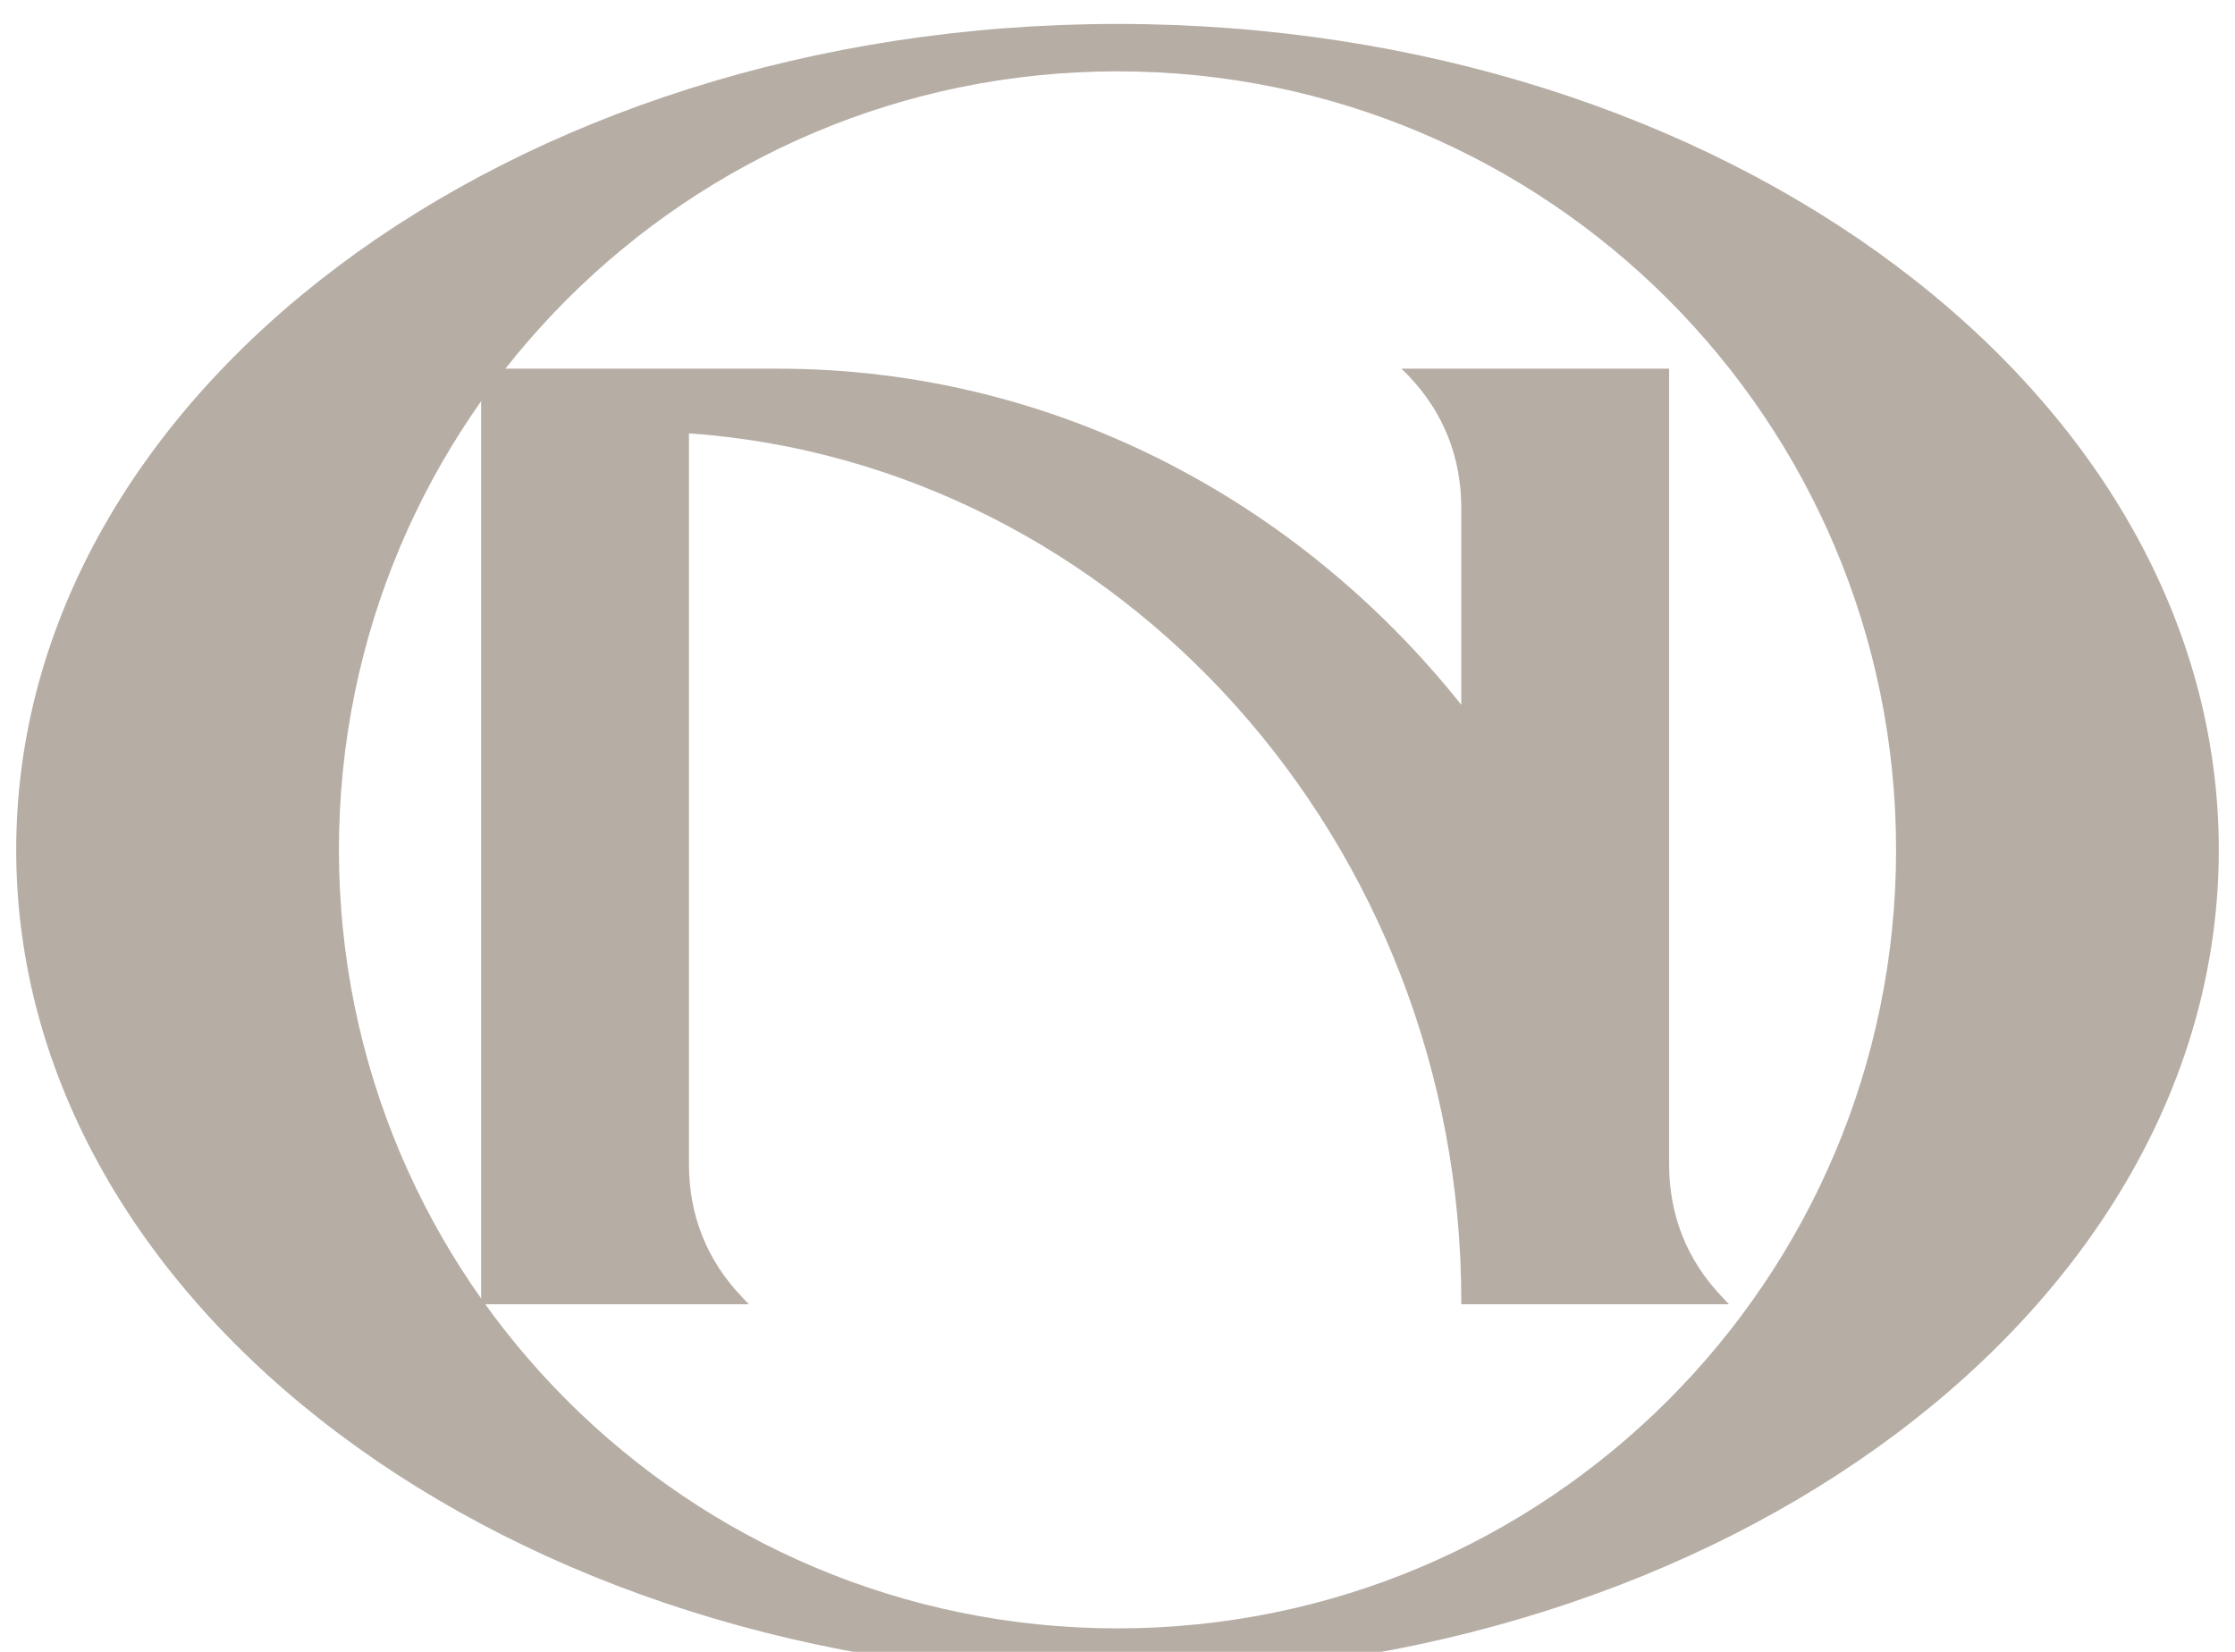
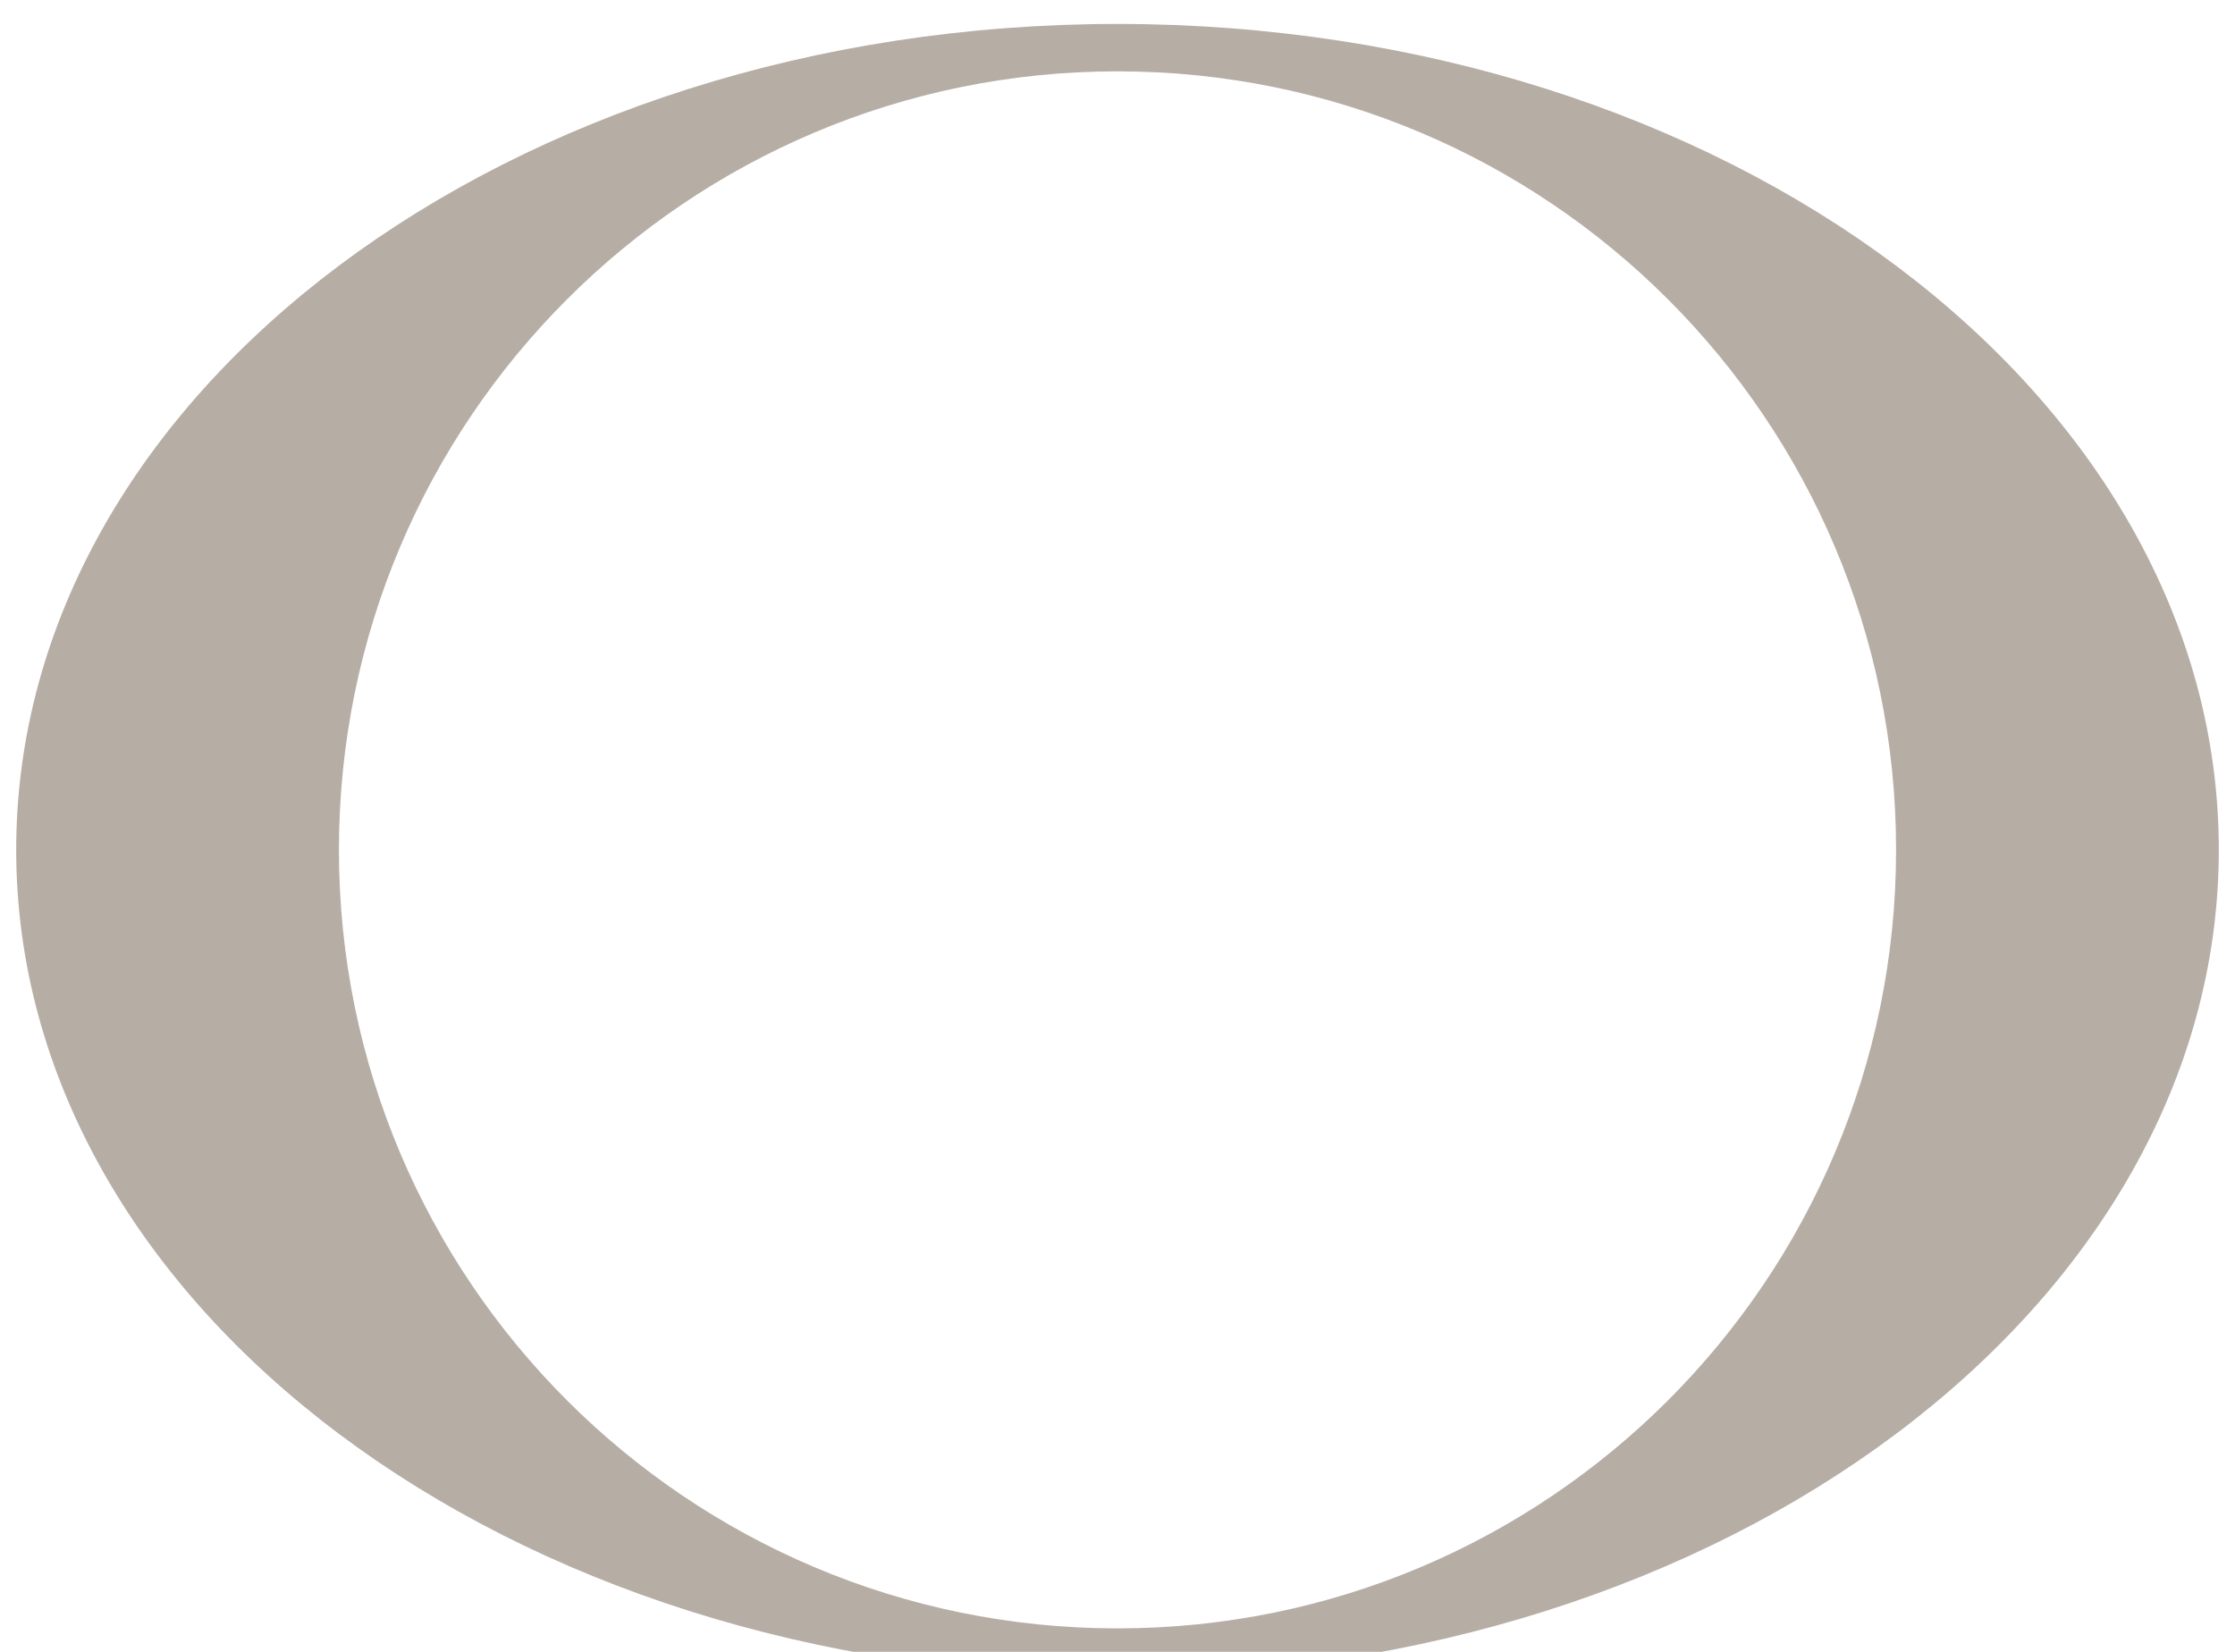
<svg xmlns="http://www.w3.org/2000/svg" xml:space="preserve" width="46px" height="34px" version="1.1" style="shape-rendering:geometricPrecision; text-rendering:geometricPrecision; image-rendering:optimizeQuality; fill-rule:evenodd; clip-rule:evenodd" viewBox="0 0 46 34.5">
  <defs>
    <style type="text/css"> .fil0 {fill:#B6ADA5} </style>
  </defs>
  <g id="Plan_x0020_1">
    <g id="_2386964491360">
      <path class="fil0" d="M23 0.5c12.7,0 23,7.72 23,17.25 0,9.52 -10.3,17.25 -23,17.25 -12.7,0 -23,-7.73 -23,-17.25 0,-9.53 10.3,-17.25 23,-17.25zm0 0.99c8.98,0 16.26,7.28 16.26,16.26 0,8.98 -7.28,16.26 -16.26,16.26 -8.98,0 -16.26,-7.28 -16.26,-16.26 0,-8.98 7.28,-16.26 16.26,-16.26z" />
-       <path class="fil0" d="M14.05 7.7l1.86 0c5.72,0 10.85,2.73 14.27,7.02l0 -4.1c0,-1.07 -0.37,-2 -1.09,-2.76l-0.16 -0.16 5.59 0 0 16.61c0,1.07 0.37,2 1.09,2.76l0.16 0.17 -1.25 0 -4.34 0 0 -0.06c0,-9.59 -7.14,-17.49 -16.13,-18.13l0 15.26c0,1.07 0.37,2 1.09,2.76l0.16 0.17 -5.59 0 0 -18.24 0 -1.3 4.34 0z" />
    </g>
  </g>
</svg>